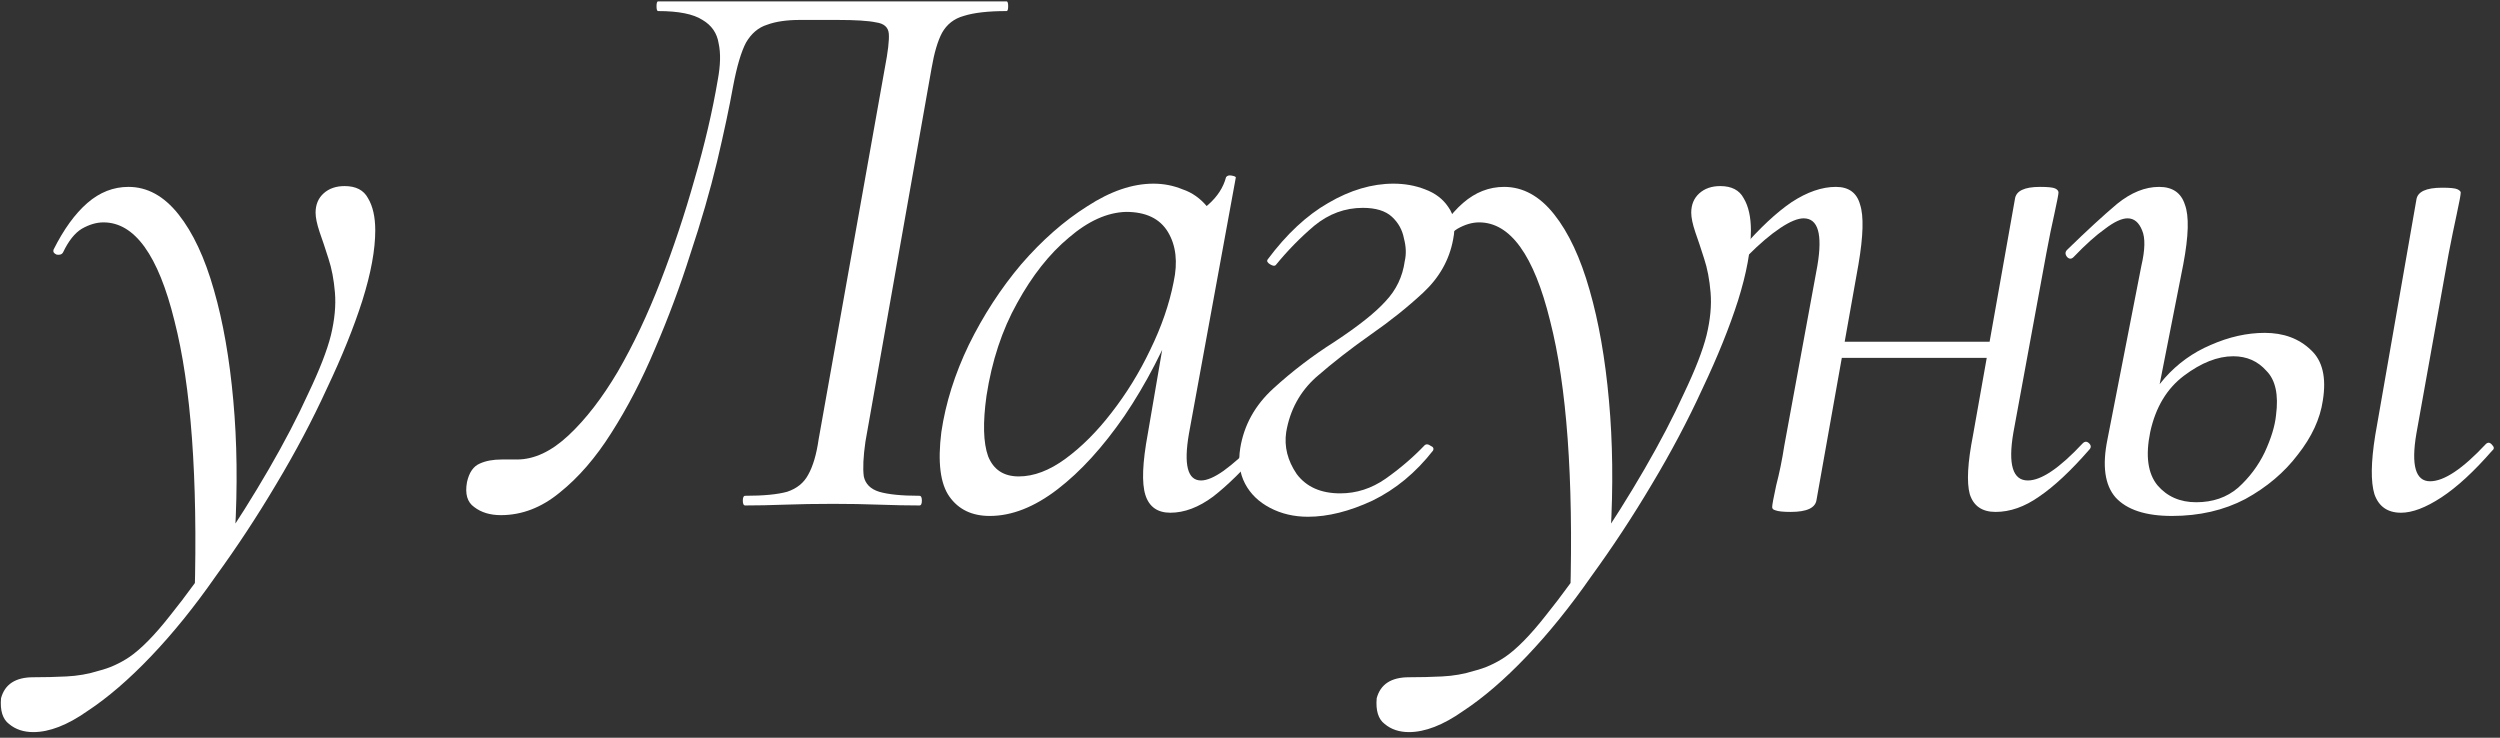
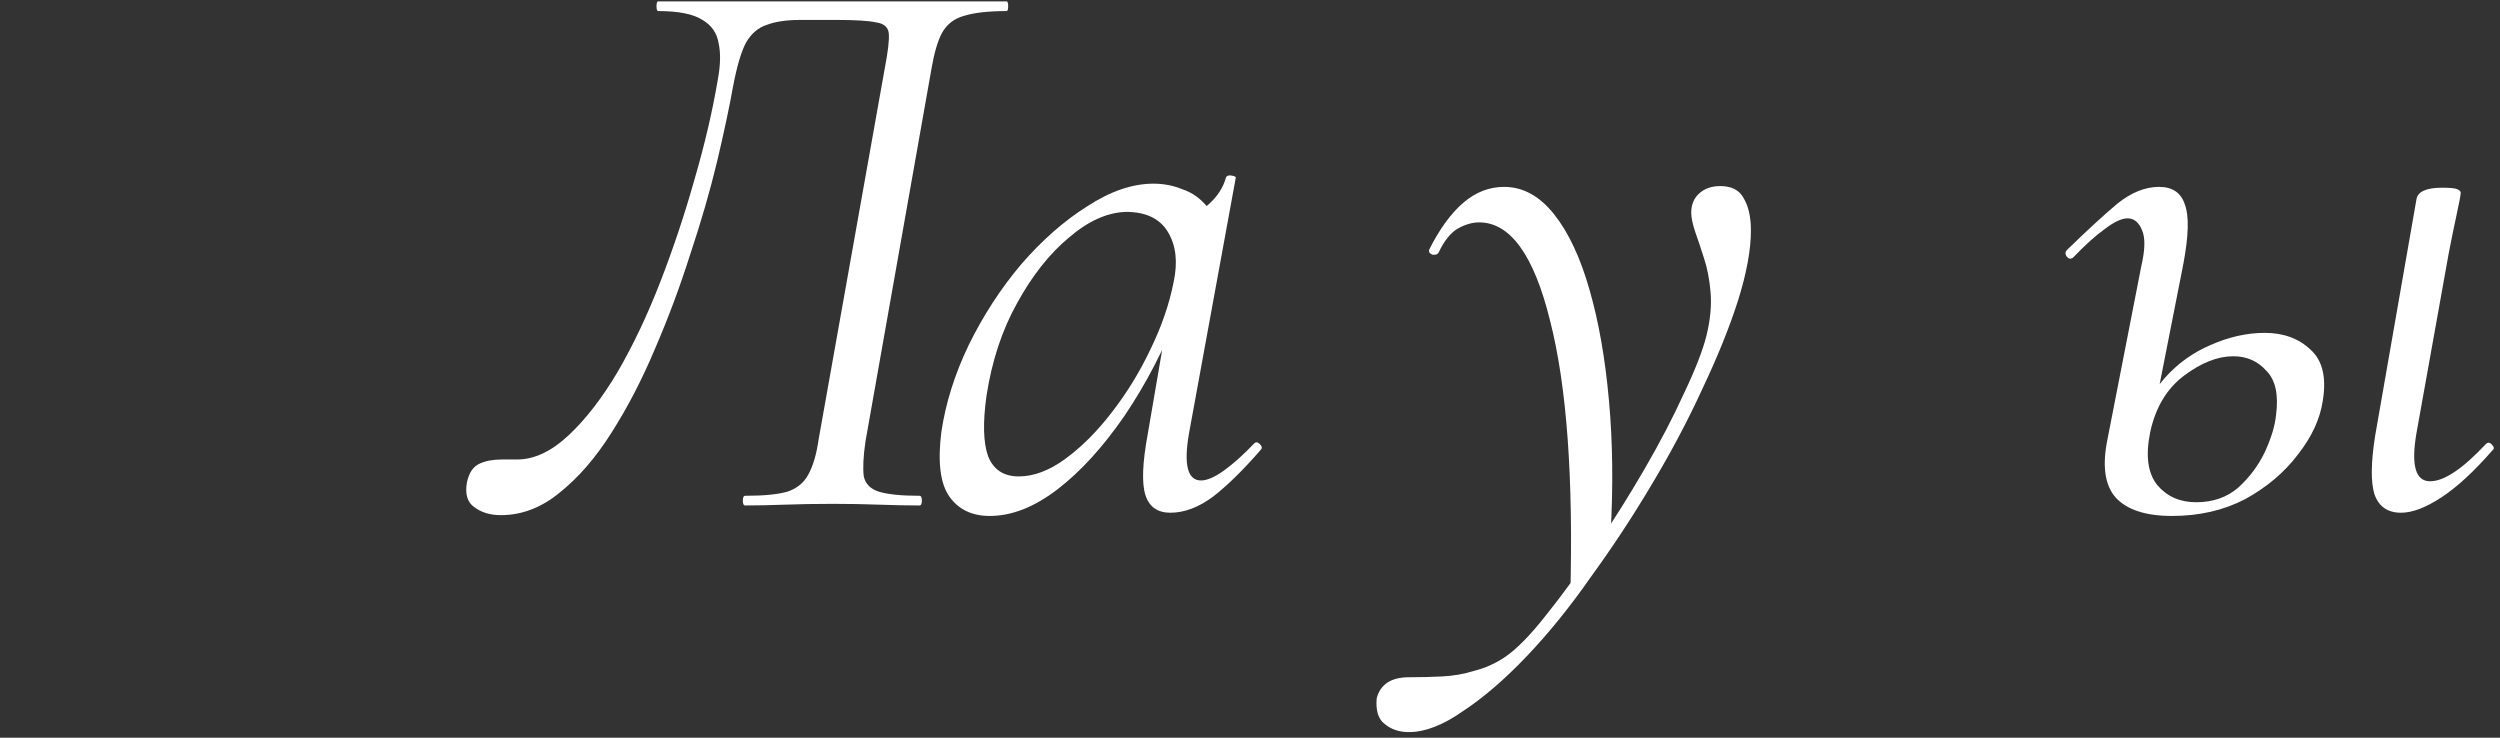
<svg xmlns="http://www.w3.org/2000/svg" width="366" height="108" viewBox="0 0 366 108" fill="none">
  <rect x="0" y="0" width="366" height="108" fill="#333333" stroke="none" />
-   <path d="M4.875 107.179C3.458 107.179 2.277 106.785 1.333 105.998C0.388 105.29 -0.006 104.03 0.152 102.22C0.703 100.173 2.277 99.15 4.875 99.15C6.528 99.15 8.142 99.111 9.716 99.032C11.369 98.953 12.943 98.678 14.439 98.205C16.013 97.812 17.509 97.143 18.926 96.198C20.657 95.017 22.665 92.971 24.948 90.058C27.23 87.224 29.631 83.918 32.15 80.14C34.669 76.44 37.07 72.623 39.353 68.687C41.635 64.751 43.564 61.051 45.138 57.588C46.791 54.124 47.893 51.29 48.444 49.086C48.995 46.803 49.192 44.718 49.035 42.828C48.877 40.939 48.562 39.286 48.09 37.869C47.618 36.374 47.185 35.075 46.791 33.973C46.398 32.792 46.201 31.847 46.201 31.139C46.201 29.958 46.595 29.014 47.382 28.305C48.169 27.597 49.192 27.242 50.452 27.242C52.105 27.242 53.246 27.833 53.876 29.014C54.584 30.194 54.938 31.769 54.938 33.737C54.938 36.57 54.309 39.995 53.049 44.009C51.79 47.945 50.058 52.235 47.854 56.879C45.729 61.523 43.249 66.207 40.415 70.93C37.66 75.574 34.708 80.061 31.56 84.391C28.49 88.799 25.341 92.695 22.114 96.08C18.886 99.465 15.777 102.141 12.786 104.109C9.873 106.156 7.236 107.179 4.875 107.179ZM28.49 87.342C28.962 69.946 27.978 56.486 25.538 46.961C23.176 37.358 19.713 32.556 15.147 32.556C14.124 32.556 13.061 32.871 11.959 33.5C10.936 34.13 10.031 35.272 9.244 36.925C9.086 37.239 8.771 37.358 8.299 37.279C7.905 37.121 7.748 36.885 7.827 36.57C9.322 33.579 10.975 31.296 12.786 29.722C14.596 28.148 16.604 27.36 18.808 27.36C21.563 27.36 24.003 28.699 26.128 31.375C28.254 34.051 29.985 37.751 31.324 42.474C32.662 47.118 33.606 52.51 34.157 58.65C34.708 64.712 34.787 71.206 34.394 78.133L28.49 87.342Z" fill="white" />
  <path d="M73.327 75.417C71.752 75.417 70.454 75.023 69.43 74.236C68.407 73.528 68.053 72.308 68.368 70.576C68.683 69.159 69.312 68.254 70.257 67.86C71.123 67.466 72.185 67.27 73.445 67.27C73.838 67.27 74.232 67.27 74.626 67.27C75.019 67.27 75.373 67.27 75.688 67.27C78.207 67.27 80.726 66.089 83.245 63.727C85.764 61.366 88.165 58.257 90.448 54.4C92.73 50.464 94.816 46.056 96.706 41.175C98.595 36.295 100.248 31.336 101.665 26.298C103.16 21.181 104.302 16.301 105.089 11.657C105.482 9.531 105.522 7.76 105.207 6.343C104.971 4.848 104.184 3.706 102.845 2.919C101.507 2.053 99.343 1.62 96.351 1.62C96.194 1.62 96.115 1.384 96.115 0.912C96.115 0.44 96.194 0.203 96.351 0.203C96.902 0.203 98.437 0.203 100.956 0.203C103.554 0.203 106.703 0.203 110.402 0.203C114.181 0.203 118.116 0.203 122.21 0.203C126.303 0.203 130.199 0.203 133.899 0.203C137.677 0.203 140.787 0.203 143.227 0.203C145.667 0.203 147.045 0.203 147.36 0.203C147.517 0.203 147.596 0.44 147.596 0.912C147.596 1.384 147.517 1.62 147.36 1.62C144.683 1.62 142.597 1.856 141.102 2.329C139.685 2.722 138.622 3.549 137.914 4.808C137.284 5.989 136.772 7.721 136.379 10.004L126.697 64.672C126.382 66.876 126.303 68.569 126.46 69.749C126.697 70.851 127.444 71.599 128.704 71.993C130.042 72.386 132.01 72.583 134.608 72.583C134.844 72.583 134.962 72.819 134.962 73.291C134.962 73.764 134.844 74 134.608 74C132.876 74 130.908 73.961 128.704 73.882C126.578 73.803 124.335 73.764 121.974 73.764C119.455 73.764 117.093 73.803 114.889 73.882C112.764 73.961 110.835 74 109.103 74C108.867 74 108.749 73.764 108.749 73.291C108.749 72.819 108.867 72.583 109.103 72.583C111.78 72.583 113.826 72.386 115.243 71.993C116.66 71.52 117.683 70.694 118.313 69.513C119.022 68.254 119.533 66.522 119.848 64.318L129.53 10.004C130.003 7.563 130.199 5.871 130.121 4.926C130.042 3.982 129.412 3.431 128.231 3.273C127.129 3.037 125.24 2.919 122.564 2.919H117.132C115.165 2.919 113.551 3.155 112.291 3.628C111.032 4.021 110.009 4.887 109.221 6.225C108.513 7.563 107.883 9.689 107.332 12.601C106.781 15.671 105.994 19.371 104.971 23.7C103.947 27.951 102.649 32.438 101.074 37.161C99.579 41.884 97.847 46.528 95.879 51.093C93.99 55.58 91.865 59.674 89.503 63.373C87.22 66.994 84.701 69.907 81.946 72.111C79.27 74.315 76.397 75.417 73.327 75.417Z" fill="white" />
  <path d="M144.897 75.535C142.299 75.535 140.331 74.59 138.993 72.701C137.655 70.812 137.261 67.663 137.812 63.255C138.442 59.005 139.78 54.754 141.827 50.503C143.952 46.174 146.51 42.238 149.502 38.696C152.571 35.153 155.799 32.32 159.184 30.194C162.568 27.99 165.796 26.888 168.866 26.888C170.361 26.888 171.778 27.164 173.116 27.715C174.533 28.187 175.753 29.053 176.777 30.312C177.8 31.493 178.39 33.068 178.548 35.035L173.471 31.847C174.494 31.69 175.635 31.06 176.895 29.958C178.233 28.777 179.099 27.439 179.492 25.944C179.65 25.707 179.925 25.629 180.319 25.707C180.791 25.786 180.988 25.904 180.909 26.062L174.061 63.491C173.274 68.057 173.864 70.34 175.832 70.34C176.698 70.34 177.8 69.867 179.138 68.923C180.555 67.9 182.051 66.561 183.625 64.908C183.861 64.672 184.137 64.712 184.452 65.026C184.766 65.341 184.806 65.617 184.57 65.853C182.051 68.765 179.729 71.048 177.603 72.701C175.478 74.275 173.392 75.063 171.345 75.063C169.456 75.063 168.236 74.197 167.685 72.465C167.134 70.733 167.252 67.742 168.039 63.491L170.873 46.961L172.88 44.954C170.519 50.936 167.764 56.249 164.615 60.894C161.466 65.459 158.2 69.041 154.815 71.638C151.43 74.236 148.124 75.535 144.897 75.535ZM149.147 69.749C151.351 69.749 153.634 68.883 155.996 67.152C158.357 65.42 160.601 63.176 162.726 60.421C164.93 57.588 166.819 54.518 168.393 51.212C170.046 47.827 171.188 44.521 171.818 41.293C172.447 38.381 172.172 35.941 170.991 33.973C169.81 32.005 167.764 31.021 164.851 31.021C162.096 31.1 159.302 32.359 156.468 34.799C153.634 37.161 151.115 40.349 148.911 44.363C146.707 48.299 145.211 52.825 144.424 57.942C143.873 61.878 143.952 64.829 144.66 66.797C145.448 68.765 146.943 69.749 149.147 69.749Z" fill="white" />
-   <path d="M191.488 75.653C189.441 75.653 187.592 75.22 185.939 74.354C184.286 73.488 183.065 72.308 182.278 70.812C181.491 69.316 181.255 67.585 181.57 65.617C182.121 62.232 183.735 59.319 186.411 56.879C189.166 54.36 192.157 52.078 195.385 50.031C198.848 47.748 201.328 45.78 202.823 44.127C204.398 42.474 205.342 40.506 205.657 38.223C205.893 37.2 205.854 36.098 205.539 34.917C205.303 33.658 204.712 32.595 203.768 31.729C202.823 30.863 201.406 30.43 199.517 30.43C196.92 30.43 194.558 31.296 192.433 33.028C190.386 34.76 188.497 36.688 186.765 38.814C186.608 38.971 186.332 38.932 185.939 38.696C185.545 38.459 185.427 38.223 185.584 37.987C188.339 34.288 191.291 31.532 194.44 29.722C197.667 27.833 200.855 26.888 204.004 26.888C205.657 26.888 207.192 27.164 208.609 27.715C210.105 28.266 211.246 29.132 212.033 30.312C212.899 31.493 213.135 33.068 212.742 35.035C212.191 38.027 210.734 40.624 208.373 42.828C206.09 44.954 203.532 47 200.698 48.968C197.785 51.015 195.109 53.101 192.669 55.226C190.307 57.352 188.851 60.028 188.3 63.255C187.985 65.38 188.497 67.427 189.835 69.395C191.252 71.284 193.377 72.229 196.211 72.229C198.573 72.229 200.777 71.52 202.823 70.103C204.949 68.608 206.877 66.955 208.609 65.144C208.845 64.987 209.121 65.026 209.435 65.263C209.829 65.42 209.947 65.656 209.79 65.971C207.271 69.198 204.319 71.638 200.934 73.291C197.549 74.866 194.401 75.653 191.488 75.653Z" fill="white" />
  <path d="M206.27 107.179C204.854 107.179 203.673 106.785 202.728 105.998C201.784 105.29 201.39 104.03 201.548 102.22C202.099 100.173 203.673 99.15 206.27 99.15C207.924 99.15 209.537 99.111 211.112 99.032C212.765 98.953 214.339 98.678 215.835 98.205C217.409 97.812 218.904 97.143 220.321 96.198C222.053 95.017 224.06 92.971 226.343 90.058C228.626 87.224 231.027 83.918 233.546 80.14C236.065 76.44 238.465 72.623 240.748 68.687C243.031 64.751 244.96 61.051 246.534 57.588C248.187 54.124 249.289 51.29 249.84 49.086C250.391 46.803 250.588 44.718 250.43 42.828C250.273 40.939 249.958 39.286 249.486 37.869C249.013 36.374 248.581 35.075 248.187 33.973C247.793 32.792 247.597 31.847 247.597 31.139C247.597 29.958 247.99 29.014 248.777 28.305C249.565 27.597 250.588 27.242 251.847 27.242C253.5 27.242 254.642 27.833 255.271 29.014C255.98 30.194 256.334 31.769 256.334 33.737C256.334 36.57 255.704 39.995 254.445 44.009C253.185 47.945 251.454 52.235 249.25 56.879C247.124 61.523 244.645 66.207 241.811 70.93C239.056 75.574 236.104 80.061 232.955 84.391C229.885 88.799 226.737 92.695 223.509 96.08C220.282 99.465 217.173 102.141 214.181 104.109C211.269 106.156 208.632 107.179 206.27 107.179ZM229.885 87.342C230.358 69.946 229.374 56.486 226.934 46.961C224.572 37.358 221.109 32.556 216.543 32.556C215.52 32.556 214.457 32.871 213.355 33.5C212.332 34.13 211.426 35.272 210.639 36.925C210.482 37.239 210.167 37.358 209.695 37.279C209.301 37.121 209.144 36.885 209.222 36.57C210.718 33.579 212.371 31.296 214.181 29.722C215.992 28.148 217.999 27.36 220.203 27.36C222.958 27.36 225.399 28.699 227.524 31.375C229.649 34.051 231.381 37.751 232.719 42.474C234.057 47.118 235.002 52.51 235.553 58.65C236.104 64.712 236.183 71.206 235.789 78.133L229.885 87.342Z" fill="white" />
-   <path d="M262.162 74.945C261.06 74.945 260.312 74.866 259.919 74.708C259.604 74.63 259.446 74.472 259.446 74.236C259.446 73.921 259.643 72.859 260.037 71.048C260.509 69.238 260.903 67.309 261.218 65.263L266.059 38.932C266.846 34.288 266.177 31.965 264.051 31.965C263.186 31.965 262.044 32.438 260.627 33.382C259.21 34.327 257.636 35.665 255.904 37.397C255.668 37.712 255.353 37.712 254.96 37.397C254.645 37.003 254.645 36.688 254.96 36.452C257.636 33.382 260.076 31.1 262.28 29.604C264.563 28.108 266.728 27.36 268.774 27.36C270.664 27.36 271.844 28.226 272.317 29.958C272.868 31.611 272.789 34.524 272.08 38.696L265.941 73.174C265.783 74.354 264.524 74.945 262.162 74.945ZM266.531 52.392L267.003 50.031H294.397L294.042 52.392H266.531ZM292.153 74.945C290.185 74.945 288.926 74.079 288.375 72.347C287.902 70.615 288.06 67.742 288.847 63.727L294.987 29.132C295.144 27.951 296.364 27.36 298.647 27.36C299.828 27.36 300.576 27.439 300.891 27.597C301.206 27.754 301.363 27.951 301.363 28.187C301.363 28.423 301.166 29.447 300.773 31.257C300.379 32.989 299.985 34.917 299.592 37.043L294.751 63.373C293.964 68.017 294.672 70.34 296.876 70.34C298.844 70.34 301.52 68.529 304.905 64.908C305.22 64.593 305.535 64.593 305.85 64.908C306.165 65.223 306.165 65.538 305.85 65.853C303.173 68.923 300.733 71.206 298.529 72.701C296.404 74.197 294.279 74.945 292.153 74.945Z" fill="white" />
  <path d="M351.512 75.063C349.545 75.063 348.246 74.157 347.616 72.347C347.065 70.537 347.104 67.663 347.734 63.727L353.756 29.25C353.913 28.069 355.173 27.479 357.534 27.479C358.715 27.479 359.463 27.557 359.778 27.715C360.092 27.872 360.25 28.03 360.25 28.187C360.25 28.502 360.053 29.565 359.66 31.375C359.266 33.185 358.872 35.114 358.479 37.161L353.756 63.491C352.969 68.136 353.638 70.458 355.763 70.458C357.81 70.458 360.525 68.647 363.91 65.026C364.225 64.712 364.54 64.751 364.855 65.144C365.17 65.459 365.17 65.735 364.855 65.971C362.178 69.041 359.699 71.324 357.416 72.819C355.133 74.315 353.165 75.063 351.512 75.063ZM317.979 75.535C314.122 75.535 311.367 74.63 309.714 72.819C308.14 71.009 307.746 68.175 308.533 64.318L313.492 38.932C314.043 36.57 314.083 34.839 313.61 33.737C313.138 32.556 312.43 31.965 311.485 31.965C310.619 31.965 309.517 32.477 308.179 33.5C306.841 34.445 305.306 35.822 303.574 37.633C303.259 37.948 302.944 37.948 302.63 37.633C302.315 37.239 302.315 36.885 302.63 36.57C305.542 33.737 307.982 31.493 309.95 29.84C311.997 28.187 314.043 27.36 316.09 27.36C318.058 27.36 319.317 28.226 319.868 29.958C320.498 31.611 320.419 34.524 319.632 38.696L314.791 63.255C314.083 66.719 314.437 69.316 315.854 71.048C317.271 72.701 319.16 73.528 321.521 73.528C323.962 73.528 326.008 72.819 327.661 71.402C329.314 69.907 330.613 68.175 331.558 66.207C332.502 64.16 333.053 62.35 333.211 60.776C333.604 57.784 333.132 55.62 331.794 54.282C330.534 52.865 328.921 52.156 326.953 52.156C324.67 52.156 322.269 53.101 319.75 54.99C317.231 56.879 315.578 59.634 314.791 63.255L313.138 63.137C313.768 60.067 315.027 57.47 316.917 55.344C318.806 53.219 321.049 51.605 323.647 50.503C326.323 49.322 328.96 48.732 331.558 48.732C334.313 48.732 336.556 49.559 338.288 51.212C340.02 52.786 340.61 55.266 340.059 58.65C339.666 61.327 338.445 63.964 336.399 66.561C334.431 69.159 331.873 71.324 328.724 73.055C325.575 74.708 321.994 75.535 317.979 75.535Z" fill="white" />
</svg>